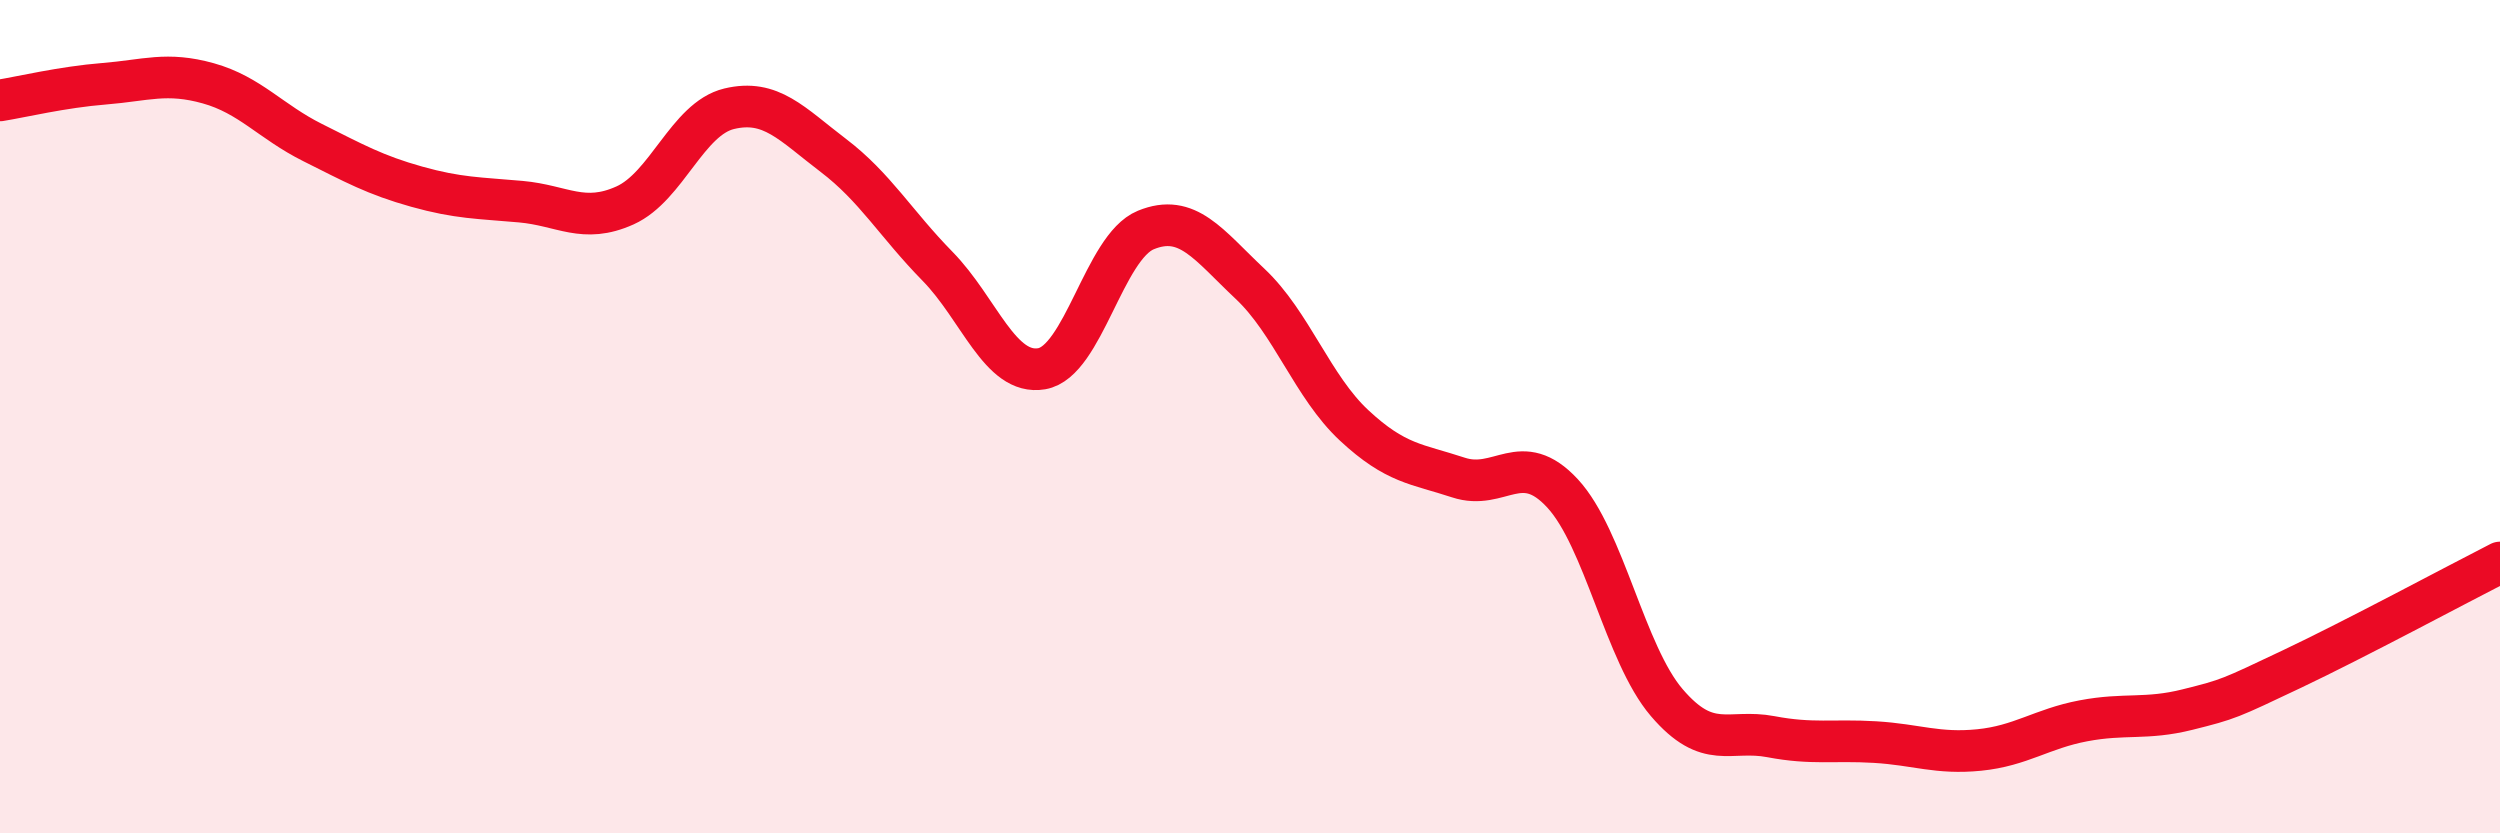
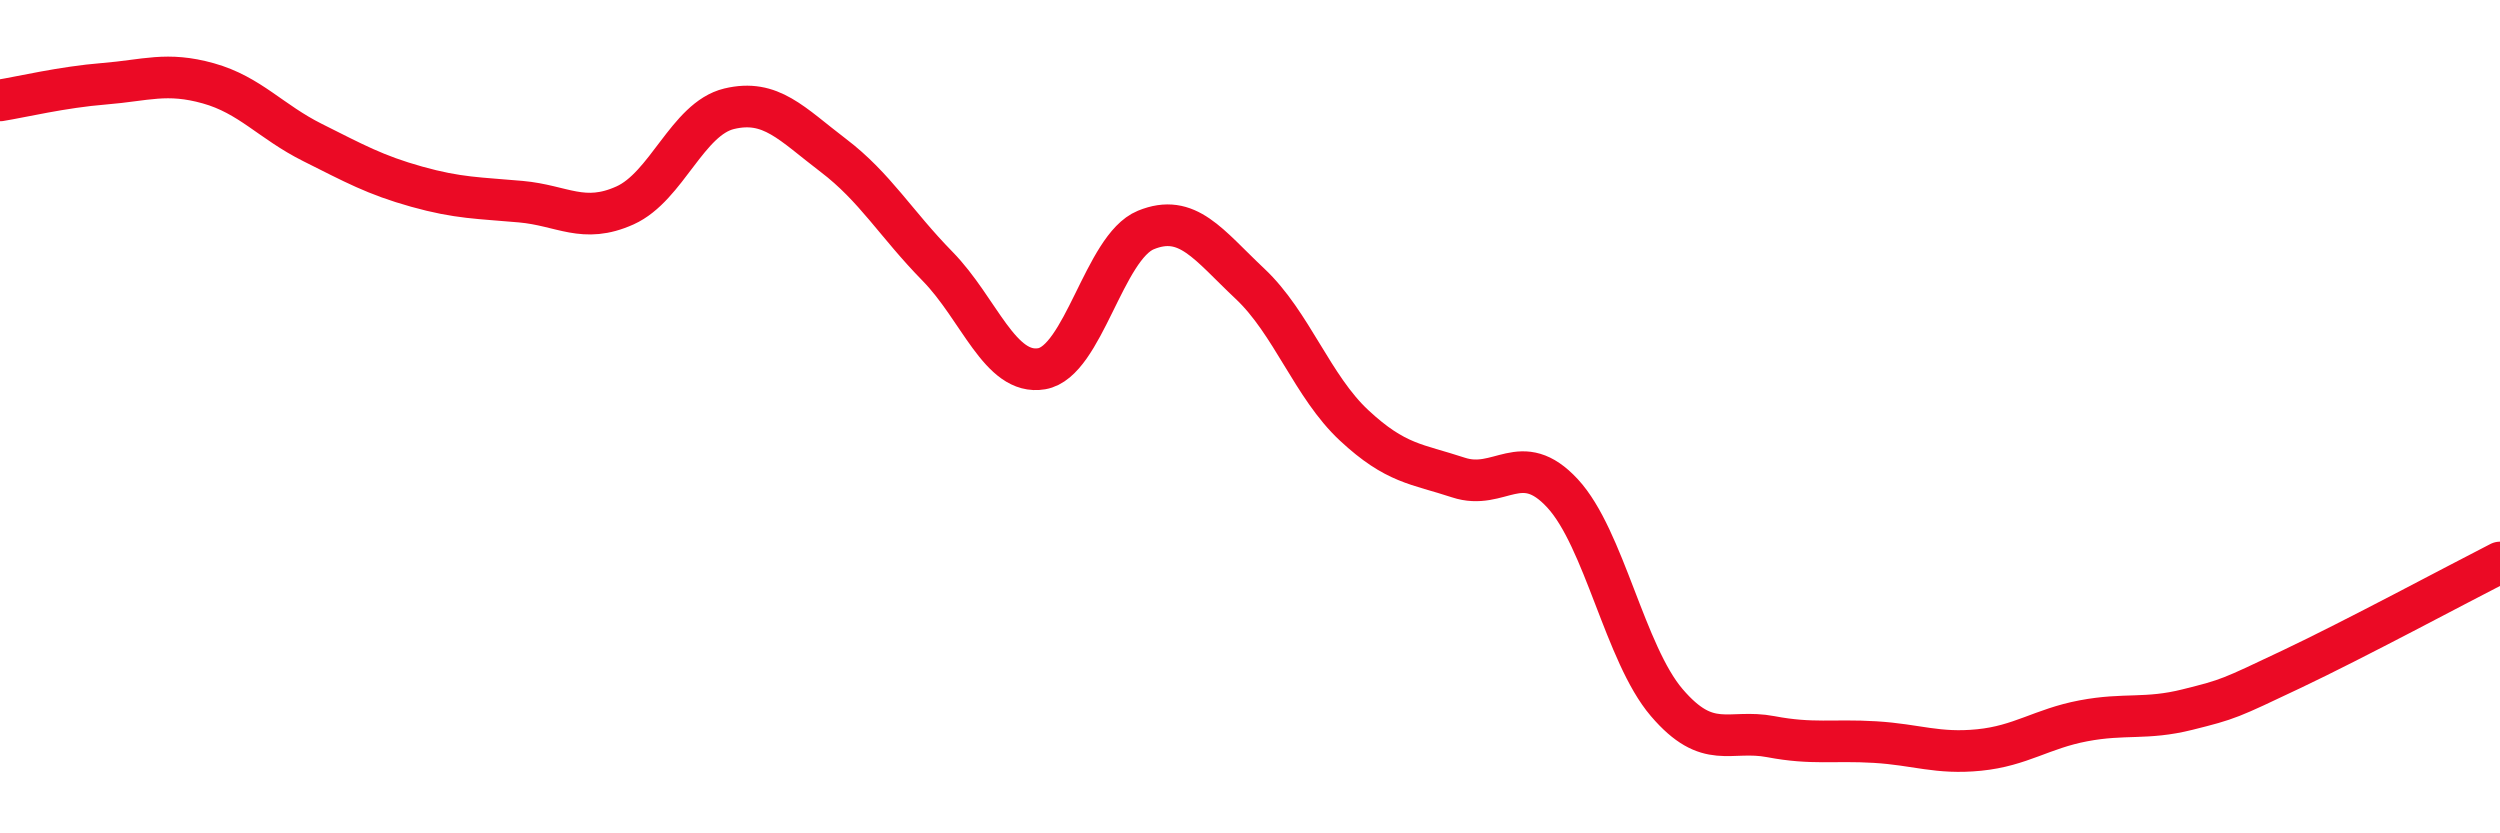
<svg xmlns="http://www.w3.org/2000/svg" width="60" height="20" viewBox="0 0 60 20">
-   <path d="M 0,2.41 C 0.5,2.33 1.5,2.09 2.5,2.01 C 3.5,1.93 4,1.72 5,2 C 6,2.28 6.5,2.92 7.5,3.42 C 8.5,3.92 9,4.2 10,4.48 C 11,4.76 11.5,4.75 12.5,4.84 C 13.5,4.93 14,5.38 15,4.93 C 16,4.48 16.5,2.85 17.5,2.61 C 18.5,2.37 19,2.97 20,3.73 C 21,4.49 21.5,5.37 22.5,6.39 C 23.5,7.41 24,9.02 25,8.85 C 26,8.68 26.5,5.93 27.5,5.52 C 28.5,5.11 29,5.87 30,6.81 C 31,7.75 31.5,9.28 32.5,10.21 C 33.5,11.14 34,11.13 35,11.46 C 36,11.79 36.5,10.76 37.5,11.84 C 38.5,12.92 39,15.69 40,16.86 C 41,18.03 41.5,17.49 42.5,17.68 C 43.5,17.87 44,17.75 45,17.81 C 46,17.87 46.5,18.1 47.5,18 C 48.5,17.9 49,17.49 50,17.3 C 51,17.11 51.5,17.28 52.5,17.03 C 53.5,16.78 53.5,16.77 55,16.06 C 56.5,15.35 59,14.01 60,13.5L60 20L0 20Z" fill="#EB0A25" opacity="0.1" stroke-linecap="round" stroke-linejoin="round" />
  <path d="M 0,2.41 C 0.5,2.33 1.5,2.09 2.5,2.01 C 3.5,1.93 4,1.72 5,2 C 6,2.28 6.5,2.92 7.5,3.42 C 8.5,3.92 9,4.2 10,4.48 C 11,4.76 11.5,4.75 12.5,4.84 C 13.5,4.93 14,5.38 15,4.93 C 16,4.48 16.5,2.85 17.5,2.61 C 18.5,2.37 19,2.97 20,3.73 C 21,4.49 21.5,5.37 22.5,6.39 C 23.5,7.41 24,9.02 25,8.85 C 26,8.68 26.5,5.93 27.5,5.52 C 28.5,5.11 29,5.87 30,6.81 C 31,7.75 31.5,9.28 32.5,10.21 C 33.5,11.14 34,11.13 35,11.46 C 36,11.79 36.5,10.76 37.5,11.84 C 38.5,12.92 39,15.69 40,16.86 C 41,18.03 41.5,17.49 42.5,17.68 C 43.5,17.87 44,17.75 45,17.81 C 46,17.87 46.5,18.1 47.5,18 C 48.5,17.9 49,17.49 50,17.3 C 51,17.11 51.5,17.28 52.5,17.03 C 53.5,16.78 53.5,16.77 55,16.06 C 56.5,15.35 59,14.01 60,13.5" stroke="#EB0A25" stroke-width="1" fill="none" stroke-linecap="round" stroke-linejoin="round" />
</svg>